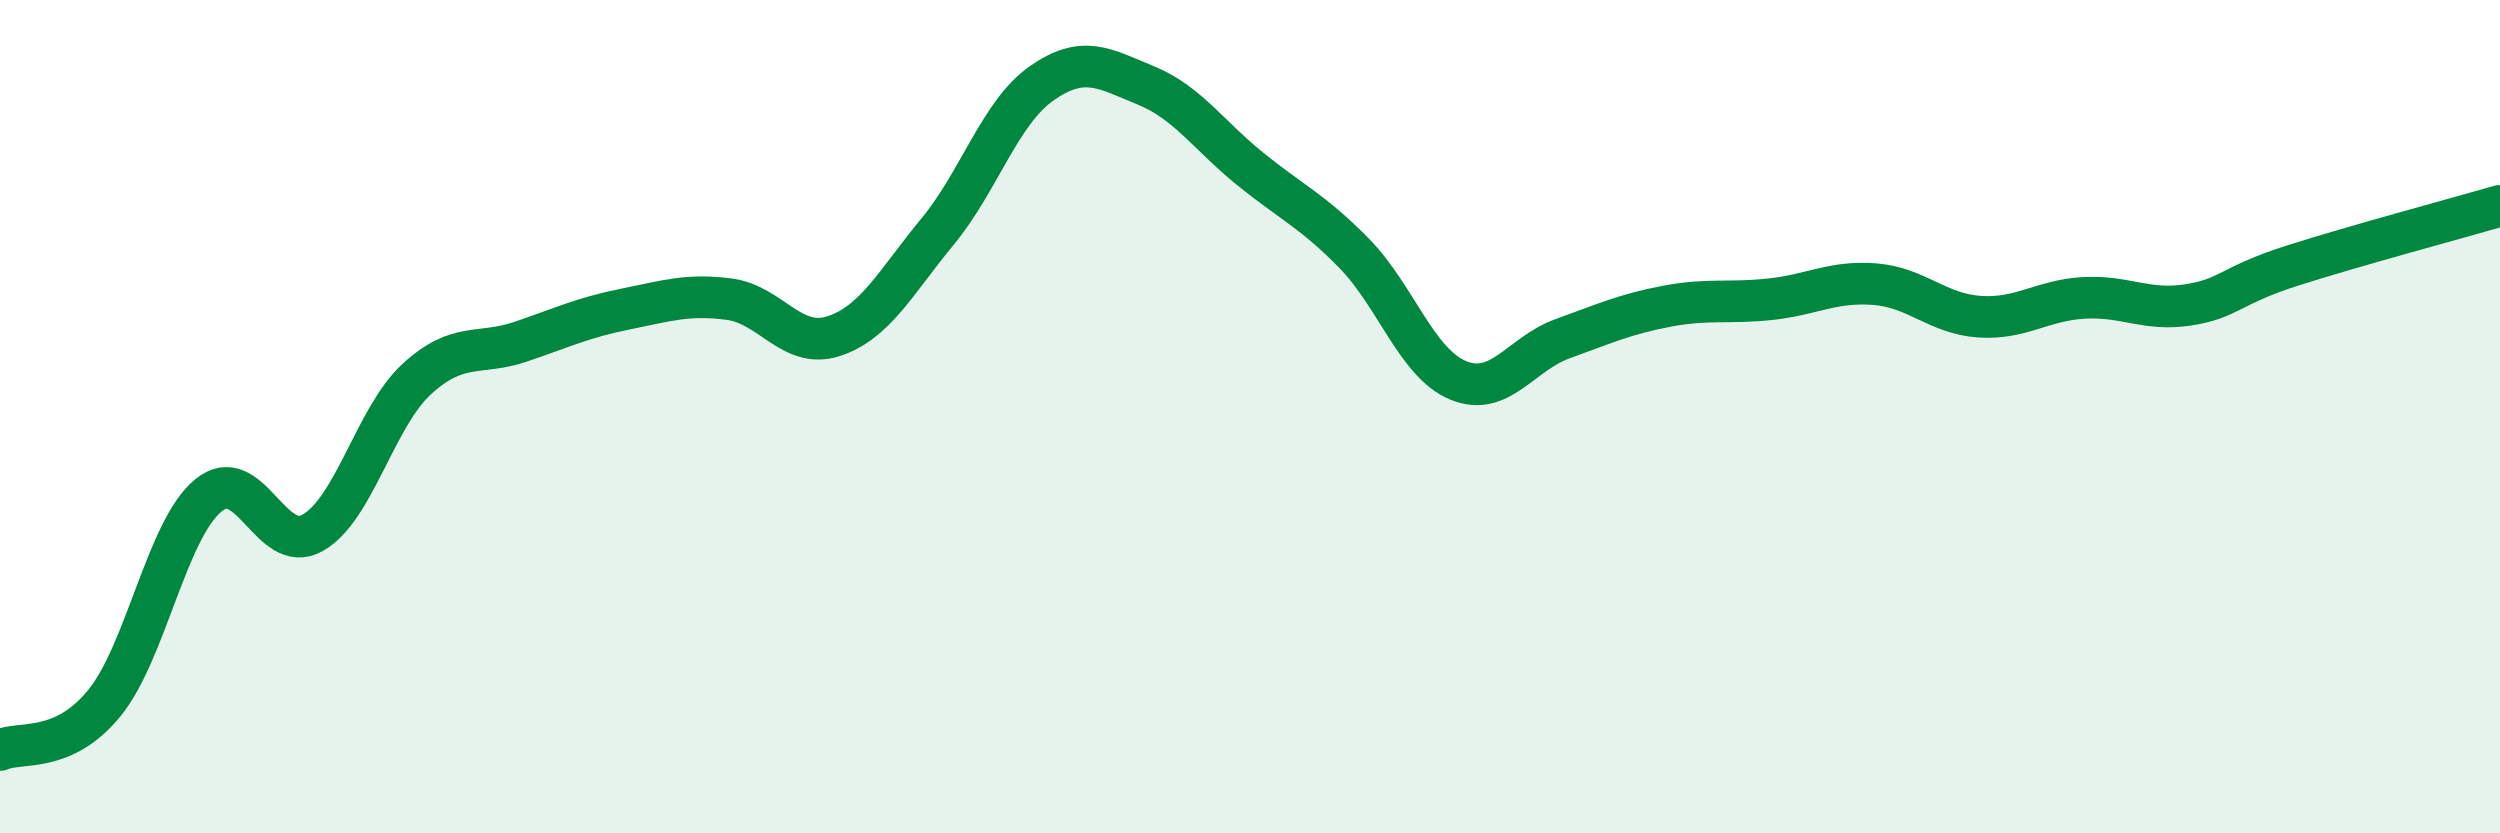
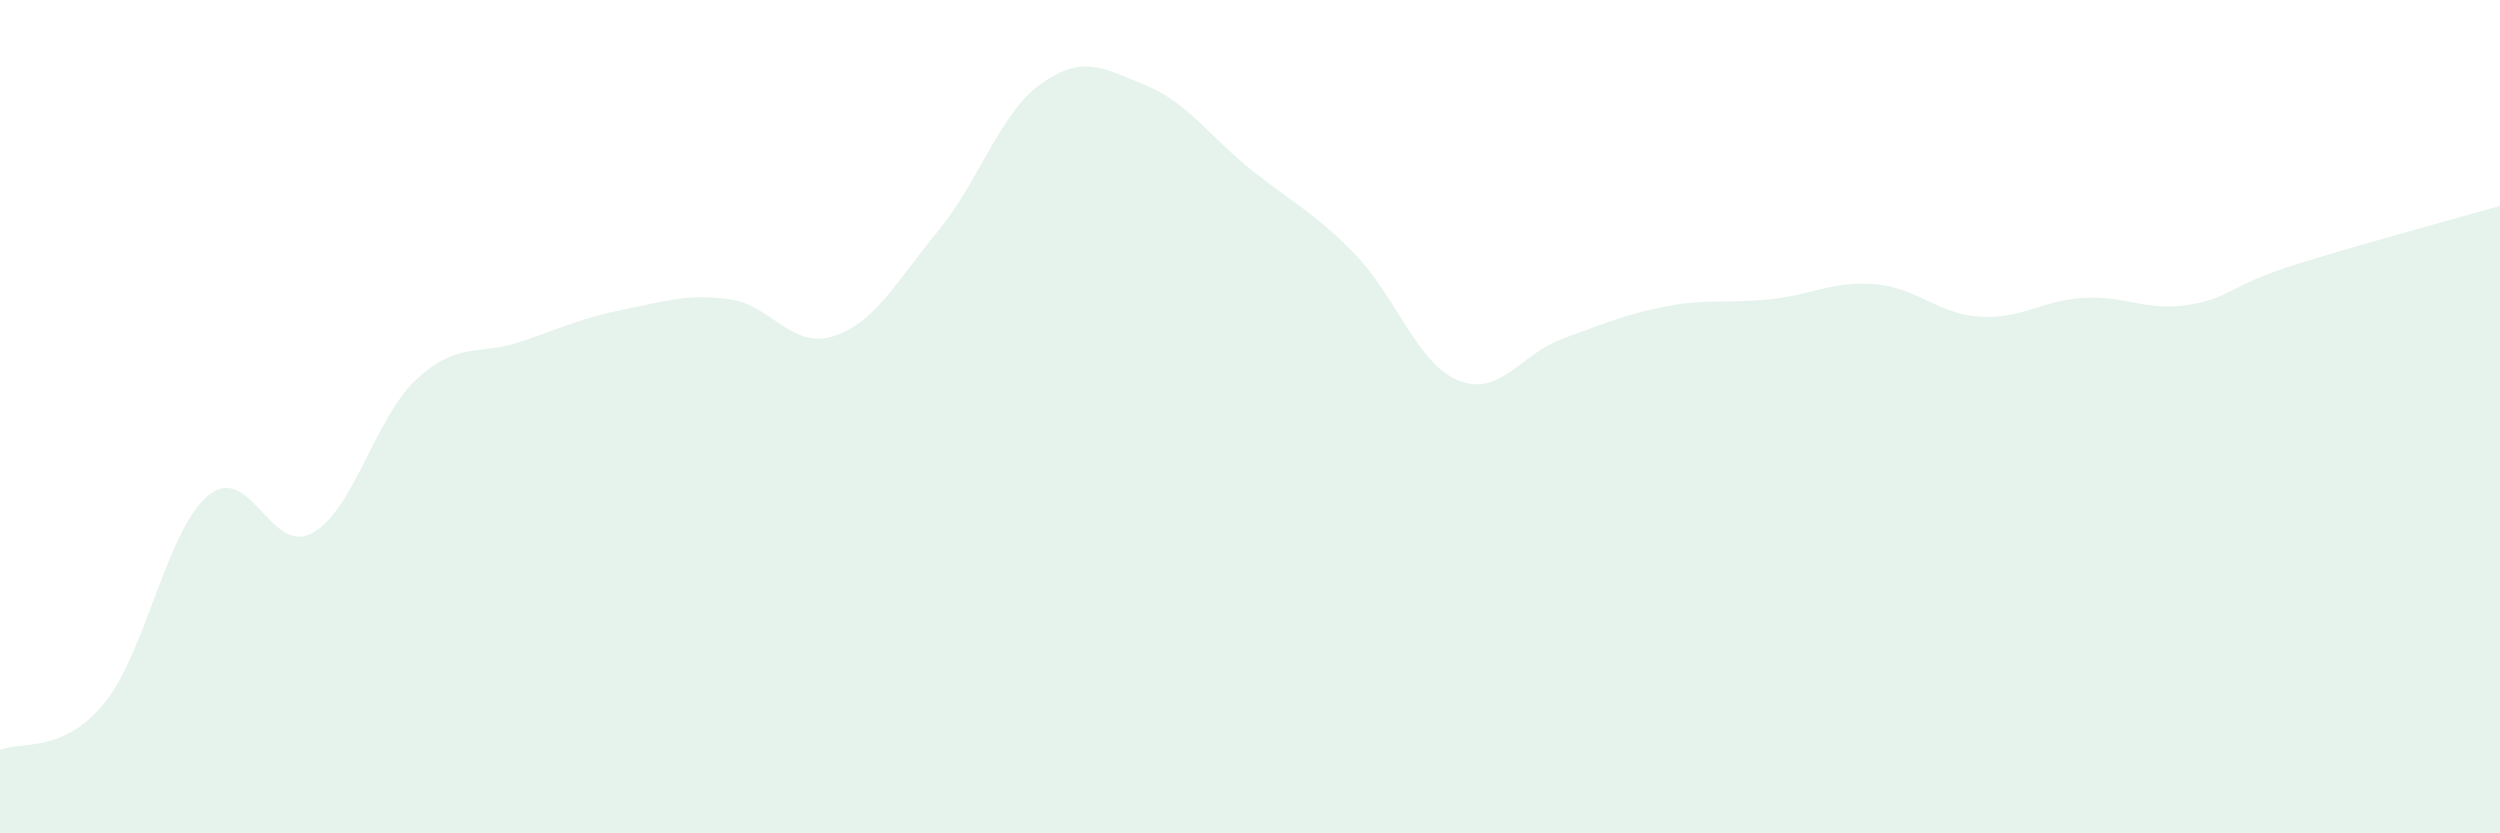
<svg xmlns="http://www.w3.org/2000/svg" width="60" height="20" viewBox="0 0 60 20">
  <path d="M 0,18 C 0.5,17.78 1.5,18.1 2.5,16.88 C 3.5,15.66 4,12.71 5,11.89 C 6,11.07 6.5,13.35 7.5,12.79 C 8.5,12.23 9,10.02 10,9.1 C 11,8.18 11.5,8.54 12.5,8.2 C 13.5,7.86 14,7.62 15,7.42 C 16,7.22 16.5,7.05 17.5,7.18 C 18.5,7.31 19,8.39 20,8.07 C 21,7.75 21.5,6.77 22.5,5.56 C 23.5,4.35 24,2.7 25,2 C 26,1.3 26.5,1.64 27.5,2.05 C 28.5,2.46 29,3.24 30,4.05 C 31,4.86 31.5,5.06 32.5,6.08 C 33.5,7.1 34,8.72 35,9.13 C 36,9.54 36.5,8.49 37.5,8.13 C 38.5,7.77 39,7.54 40,7.35 C 41,7.16 41.5,7.29 42.5,7.18 C 43.5,7.07 44,6.74 45,6.82 C 46,6.9 46.5,7.53 47.5,7.6 C 48.5,7.67 49,7.21 50,7.15 C 51,7.09 51.5,7.47 52.5,7.32 C 53.5,7.17 53.5,6.86 55,6.38 C 56.5,5.9 59,5.23 60,4.94L60 20L0 20Z" fill="#008740" opacity="0.1" stroke-linecap="round" stroke-linejoin="round" />
-   <path d="M 0,18 C 0.5,17.78 1.5,18.1 2.5,16.88 C 3.5,15.66 4,12.71 5,11.89 C 6,11.07 6.5,13.35 7.5,12.79 C 8.5,12.23 9,10.02 10,9.1 C 11,8.18 11.5,8.54 12.5,8.2 C 13.5,7.86 14,7.62 15,7.42 C 16,7.22 16.5,7.05 17.5,7.18 C 18.5,7.31 19,8.39 20,8.07 C 21,7.75 21.5,6.77 22.5,5.56 C 23.5,4.35 24,2.7 25,2 C 26,1.3 26.5,1.64 27.5,2.05 C 28.5,2.46 29,3.24 30,4.05 C 31,4.86 31.5,5.06 32.5,6.08 C 33.5,7.1 34,8.72 35,9.13 C 36,9.54 36.5,8.49 37.5,8.13 C 38.5,7.77 39,7.54 40,7.35 C 41,7.16 41.5,7.29 42.5,7.18 C 43.5,7.07 44,6.74 45,6.82 C 46,6.9 46.5,7.53 47.5,7.6 C 48.5,7.67 49,7.21 50,7.15 C 51,7.09 51.5,7.47 52.5,7.32 C 53.5,7.17 53.5,6.86 55,6.38 C 56.5,5.9 59,5.23 60,4.94" stroke="#008740" stroke-width="1" fill="none" stroke-linecap="round" stroke-linejoin="round" />
</svg>